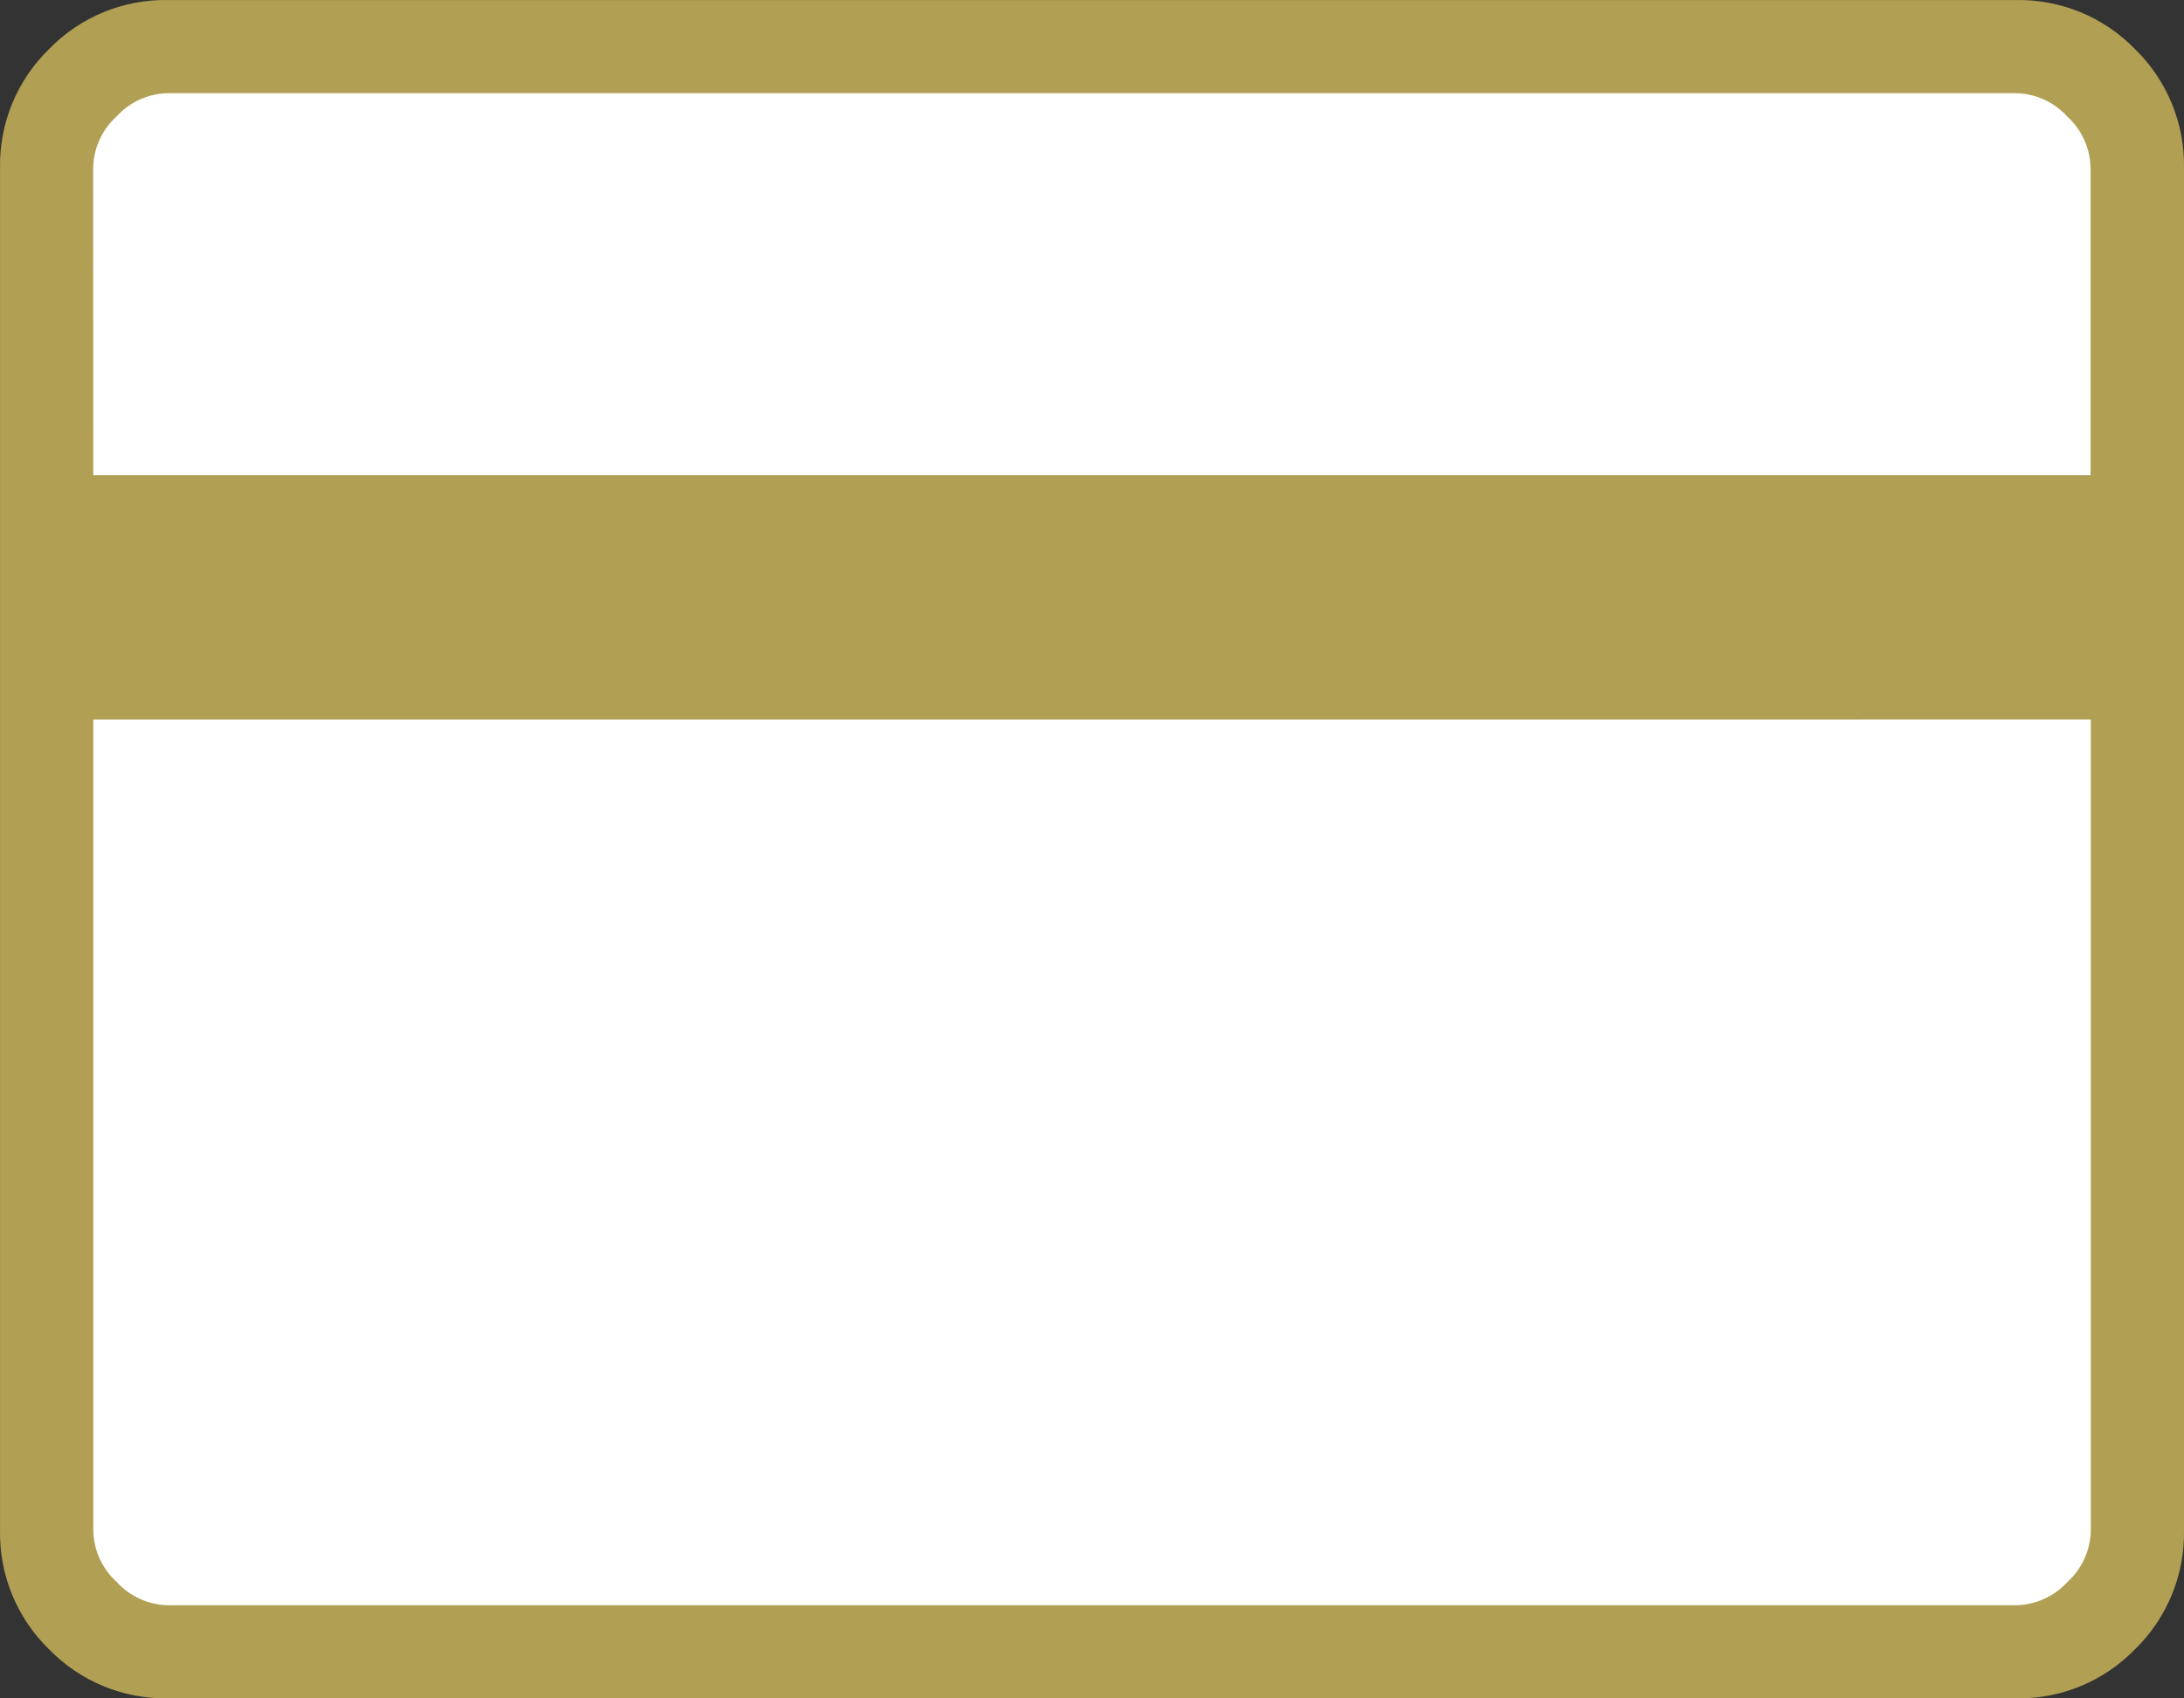
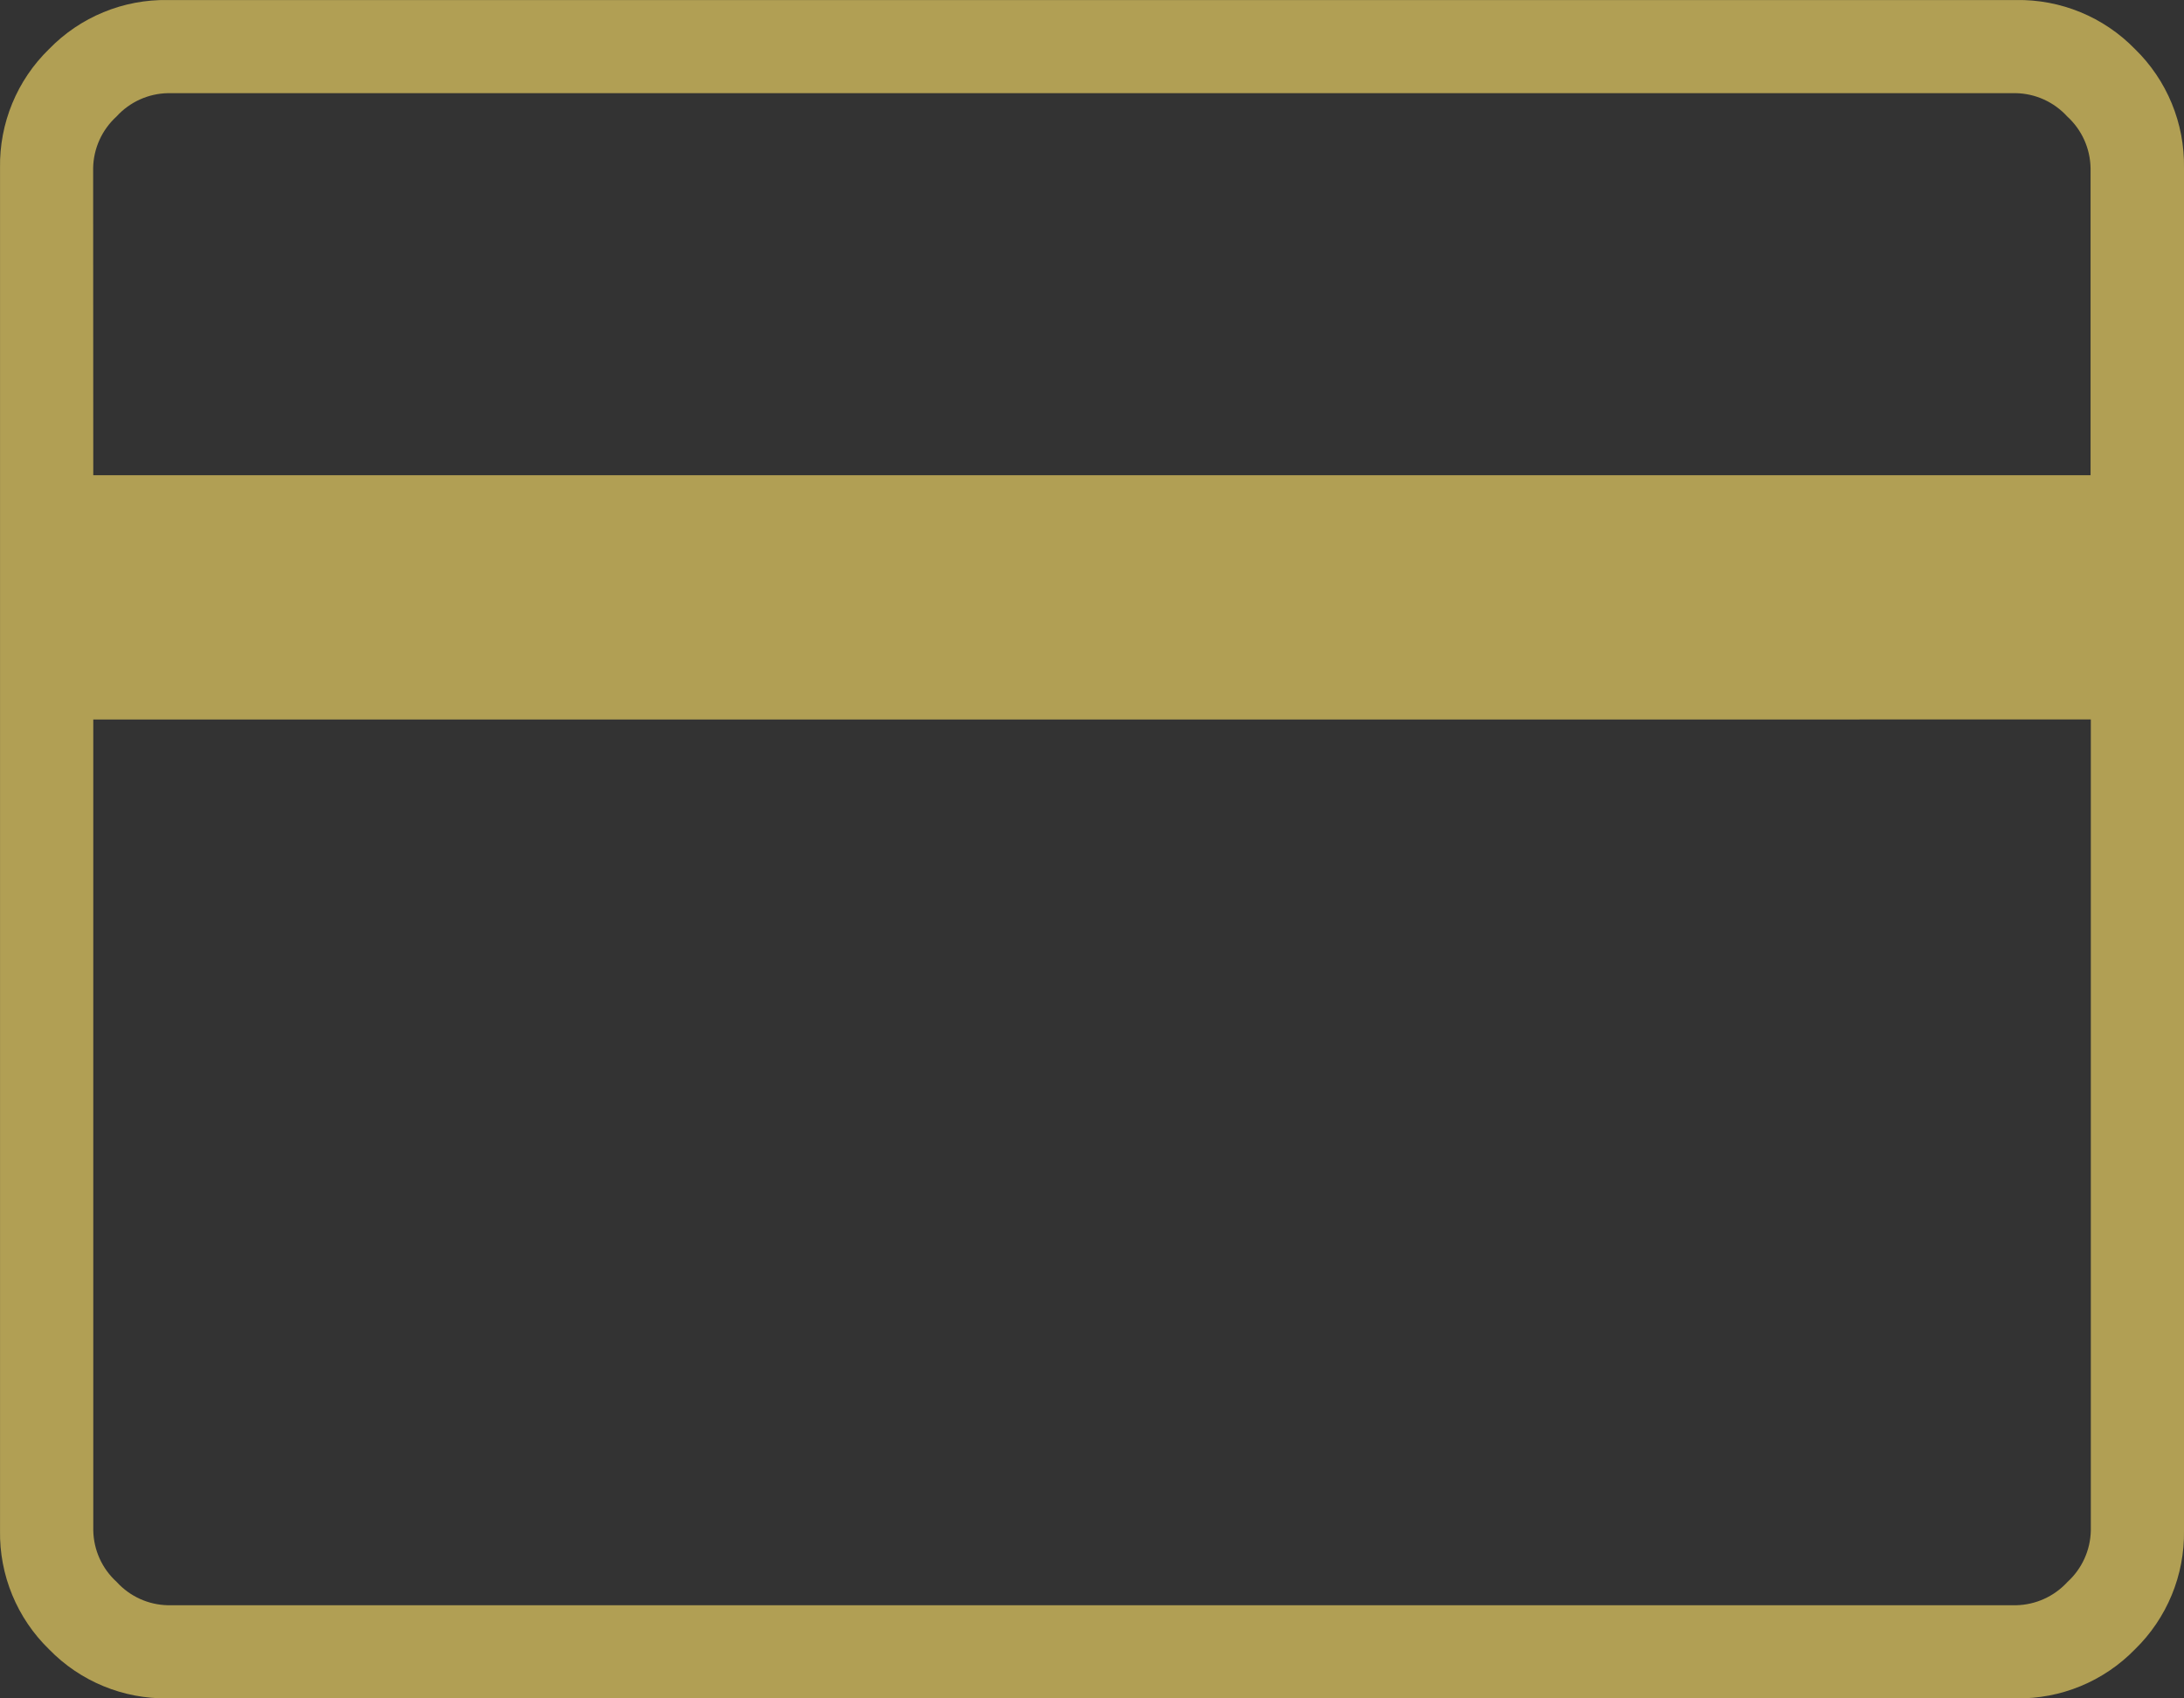
<svg xmlns="http://www.w3.org/2000/svg" version="1.1" id="レイヤー_1" x="0px" y="0px" viewBox="0 0 67.926 52.83" enable-background="new 0 0 67.926 52.83" xml:space="preserve">
  <rect x="0" y="0" width="67.926" height="52.83" fill="#333333" stroke="none" />
  <g transform="translate(18668.463 9534.5)">
-     <path fill="#FFFFFF" d="M-18662-9533.104h55c2.762,0,5,2.238,5,5v40c0,2.762-2.238,5-5,5h-55c-2.762,0-5-2.238-5-5v-40   C-18667-9530.865-18664.762-9533.104-18662-9533.104z" />
    <path fill="#B19F54" d="M-18600.537-9529.275v42.381c0.023,1.391-0.529,2.729-1.525,3.699c-0.971,0.998-2.309,1.55-3.701,1.525   h-57.475c-1.391,0.024-2.73-0.527-3.699-1.525c-0.998-0.97-1.549-2.309-1.525-3.699v-42.381c-0.023-1.391,0.527-2.729,1.525-3.699   c0.969-0.998,2.309-1.55,3.699-1.525h57.475c1.393-0.024,2.73,0.527,3.701,1.525   C-18601.066-9532.005-18600.514-9530.666-18600.537-9529.275z M-18665.562-9519.718h62.119v-9.558   c-0.012-0.61-0.273-1.188-0.725-1.6c-0.412-0.452-0.99-0.715-1.602-0.726h-57.469c-0.609,0.011-1.189,0.273-1.6,0.726   c-0.451,0.411-0.715,0.989-0.727,1.6L-18665.562-9519.718z M-18665.562-9512.118v25.226c0.012,0.61,0.273,1.188,0.727,1.6   c0.41,0.452,0.988,0.715,1.6,0.726h57.473c0.611-0.012,1.189-0.274,1.602-0.726c0.451-0.411,0.713-0.989,0.725-1.6v-25.228   L-18665.562-9512.118z M-18665.562-9484.571L-18665.562-9484.571z" />
  </g>
</svg>